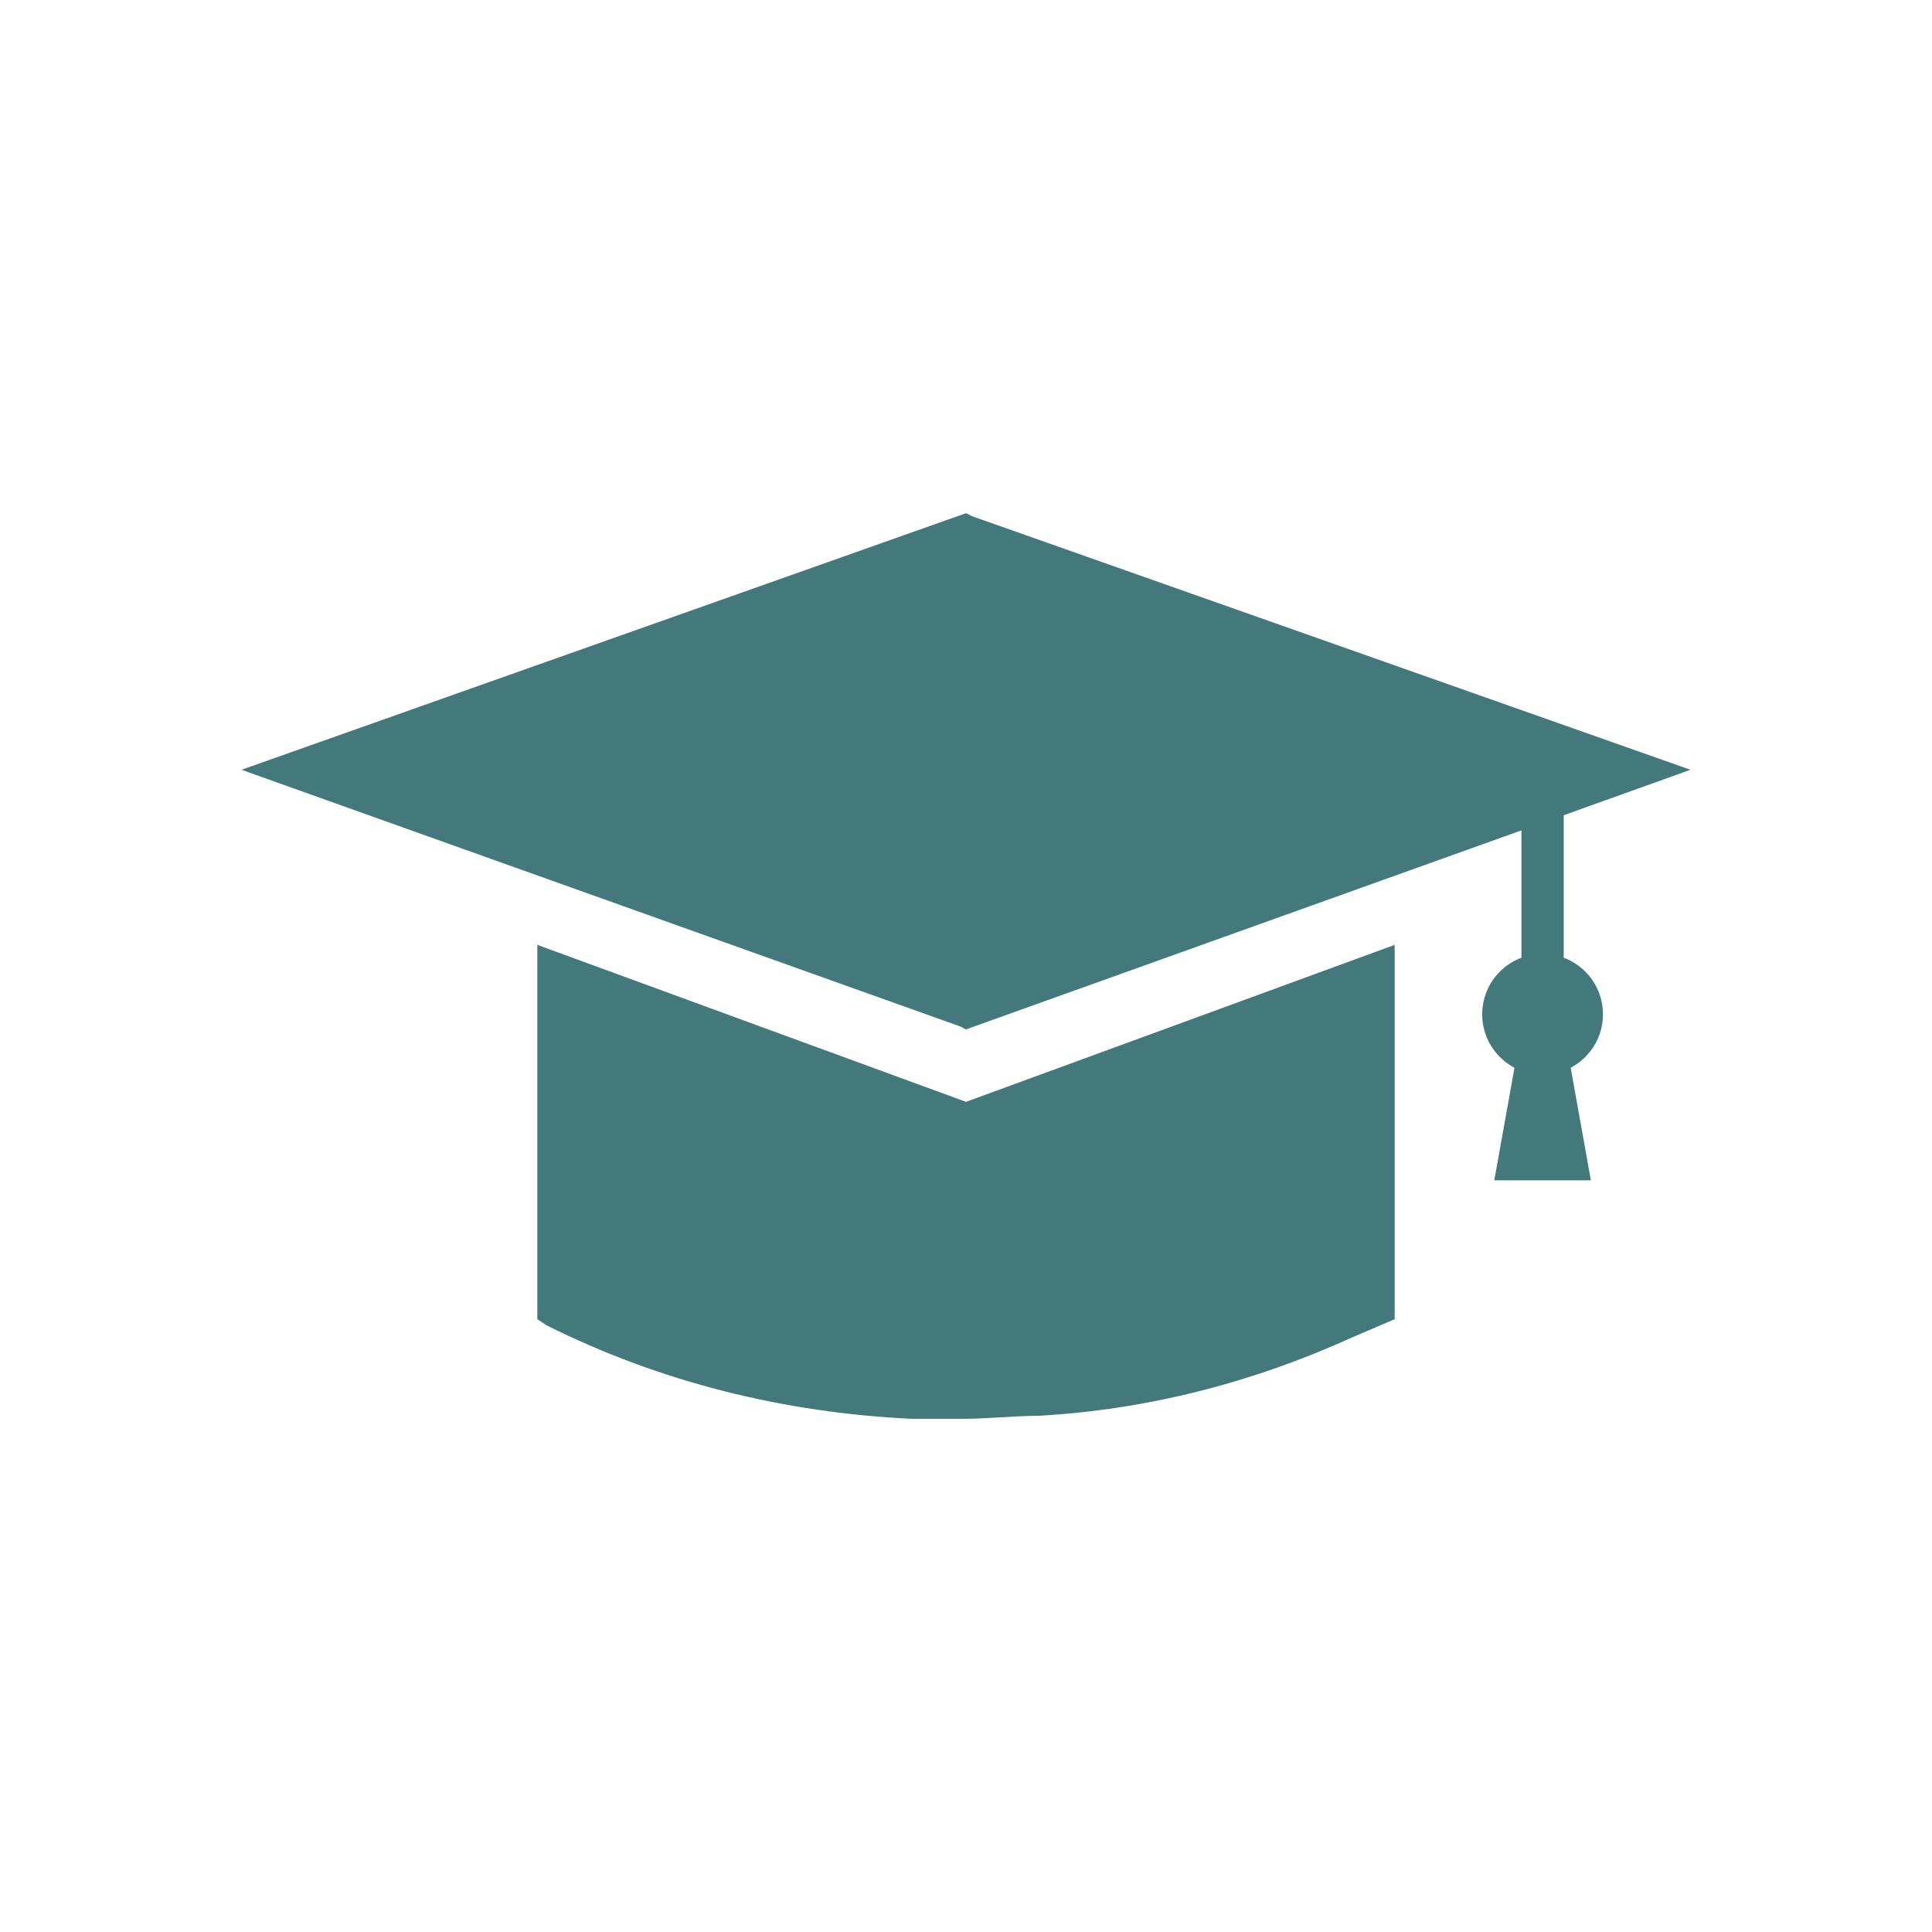
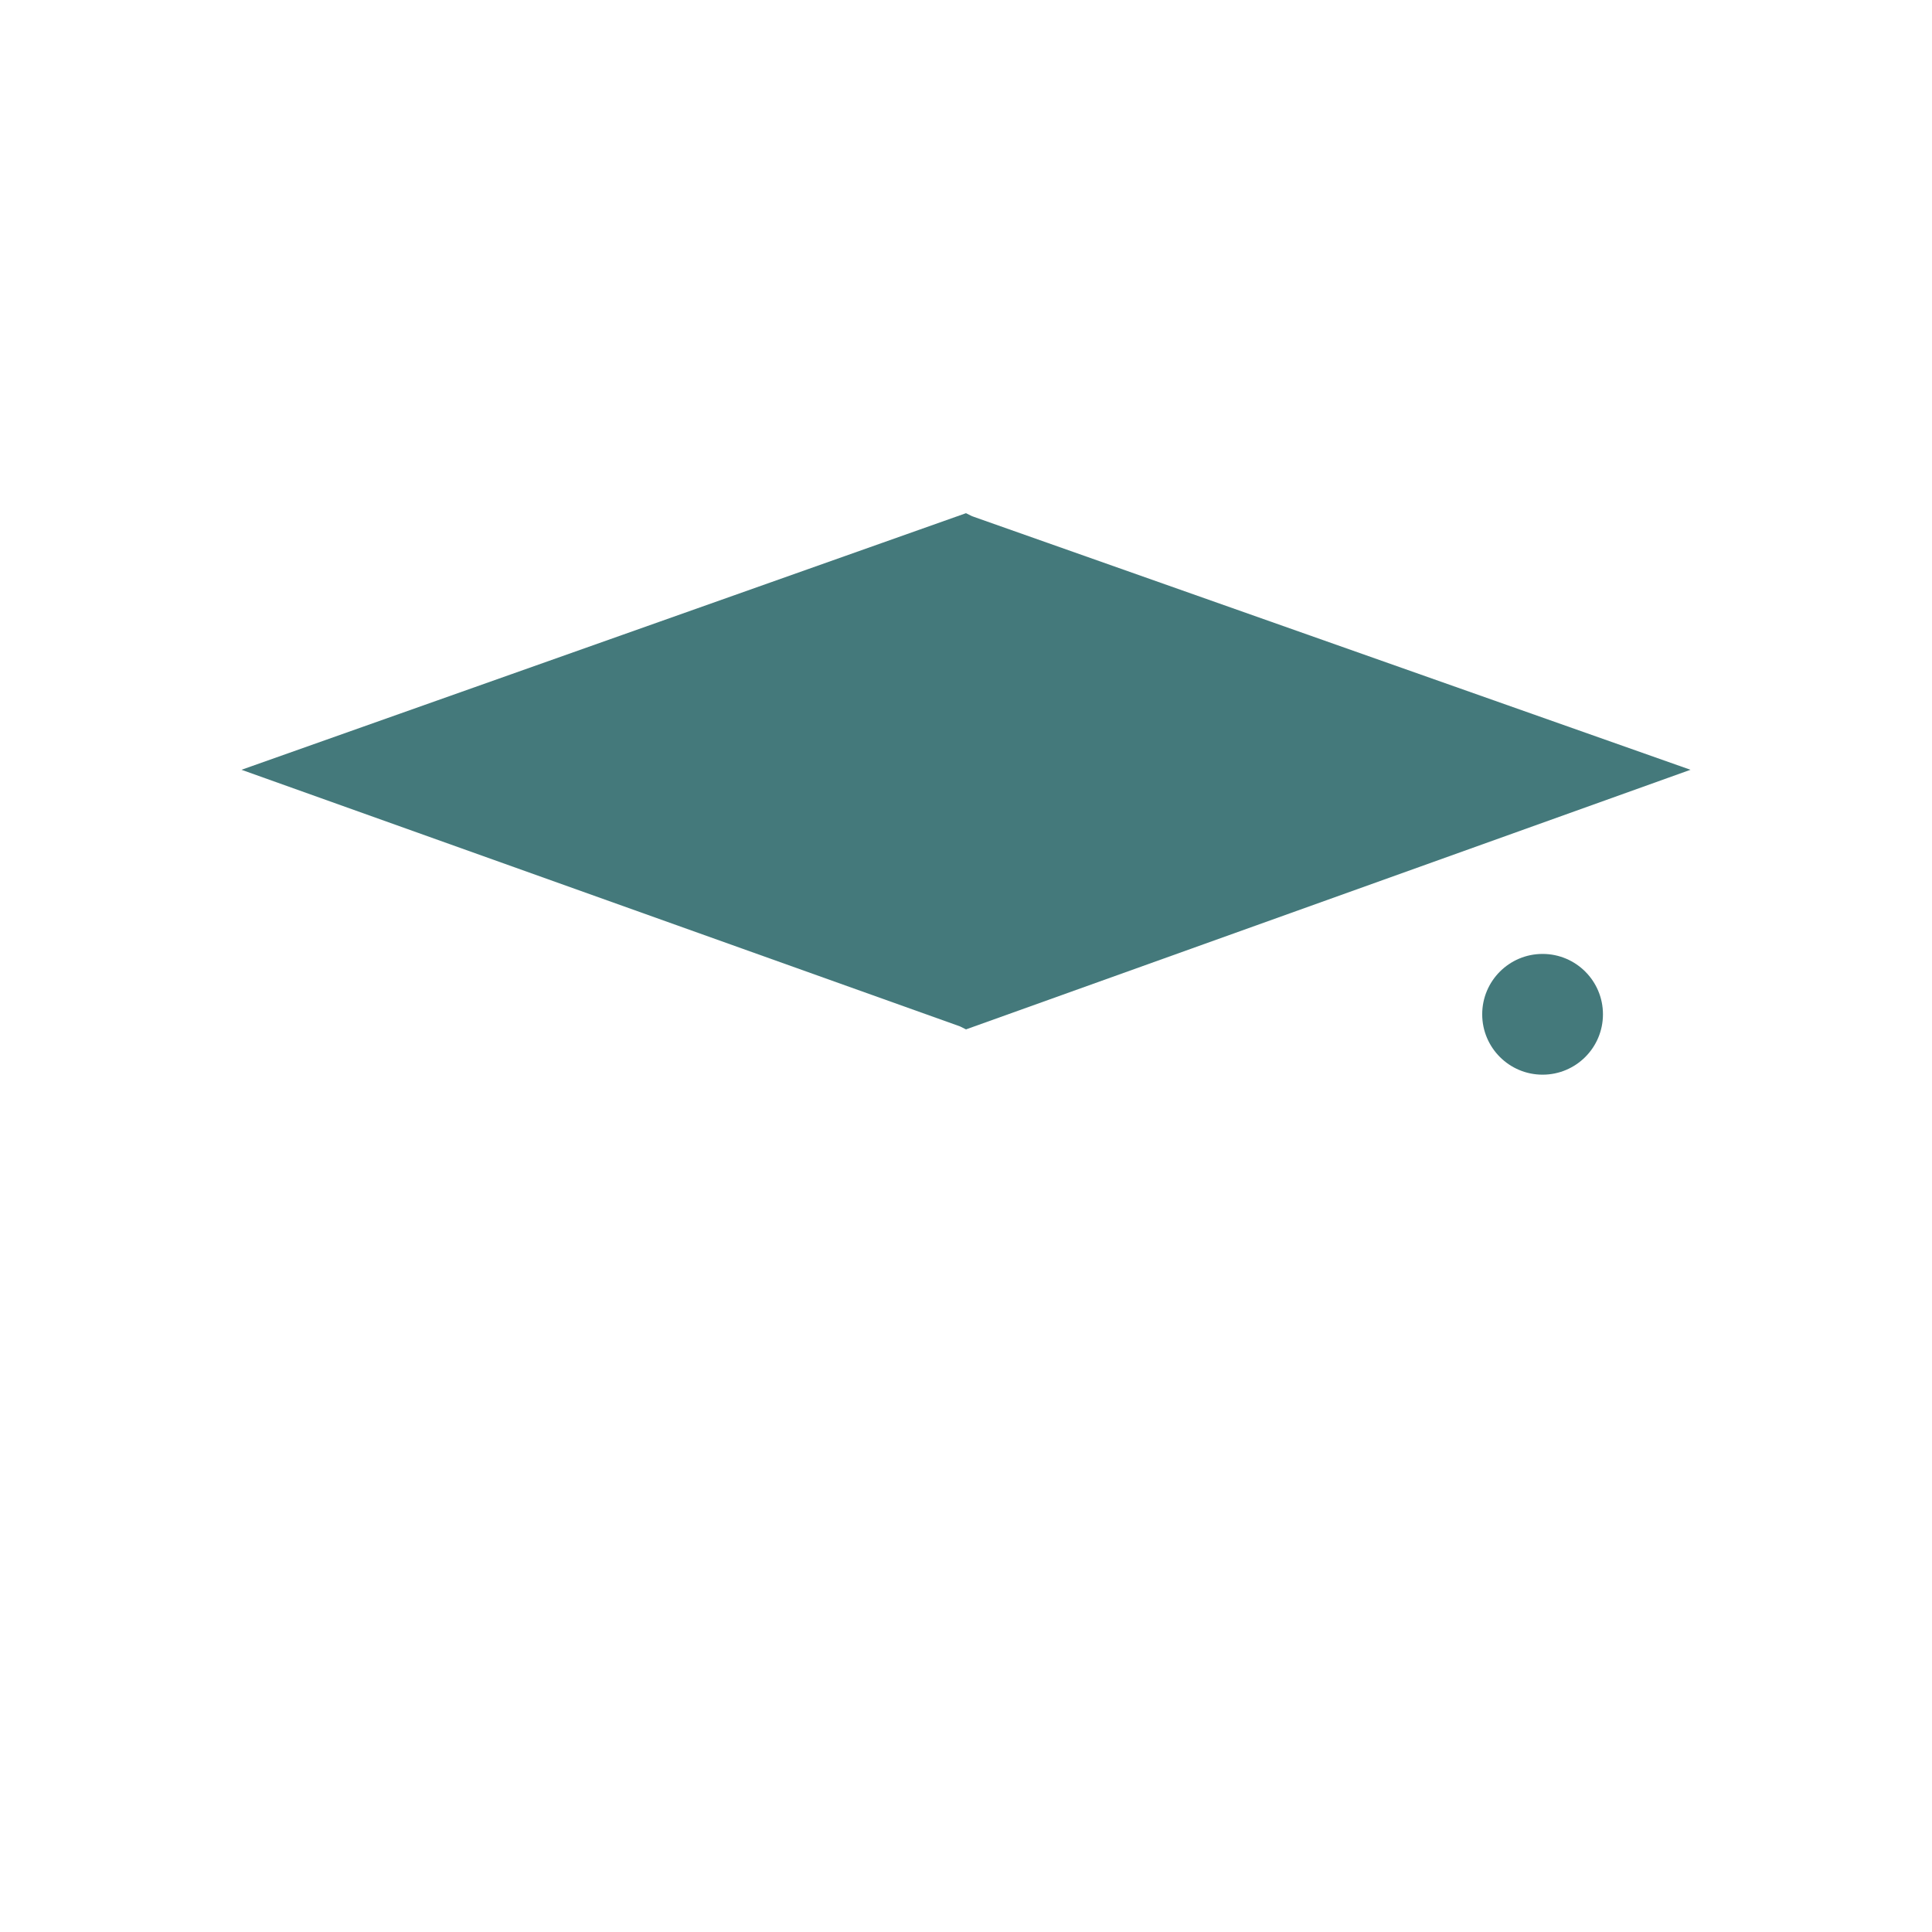
<svg xmlns="http://www.w3.org/2000/svg" version="1.1" id="Layer_1" x="0px" y="0px" viewBox="0 0 64 64" style="enable-background:new 0 0 64 64;" xml:space="preserve">
  <style type="text/css">
	.st0{fill:#44797B;}
</style>
  <path class="st0" d="M32,34.1L31.8,34L8,25.5L32,17l0.2,0.1L56,25.5L32,34.1z" />
-   <path class="st0" d="M46.2,31.3v12.4l-1.4,0.6c-3.3,1.5-6.8,2.4-10.4,2.6c-0.8,0-1.7,0.1-2.5,0.1h-1.7c-4.2-0.2-8.3-1.2-12.1-3.1  l-0.3-0.2V31.3L32,36.5L46.2,31.3z" />
  <ellipse class="st0" cx="51.1" cy="33.6" rx="2" ry="2" />
-   <polygon class="st0" points="52.7,39.1 49.5,39.1 50.2,35.2 52,35.2 " />
-   <rect x="50.4" y="25.9" class="st0" width="1.4" height="6.8" />
</svg>